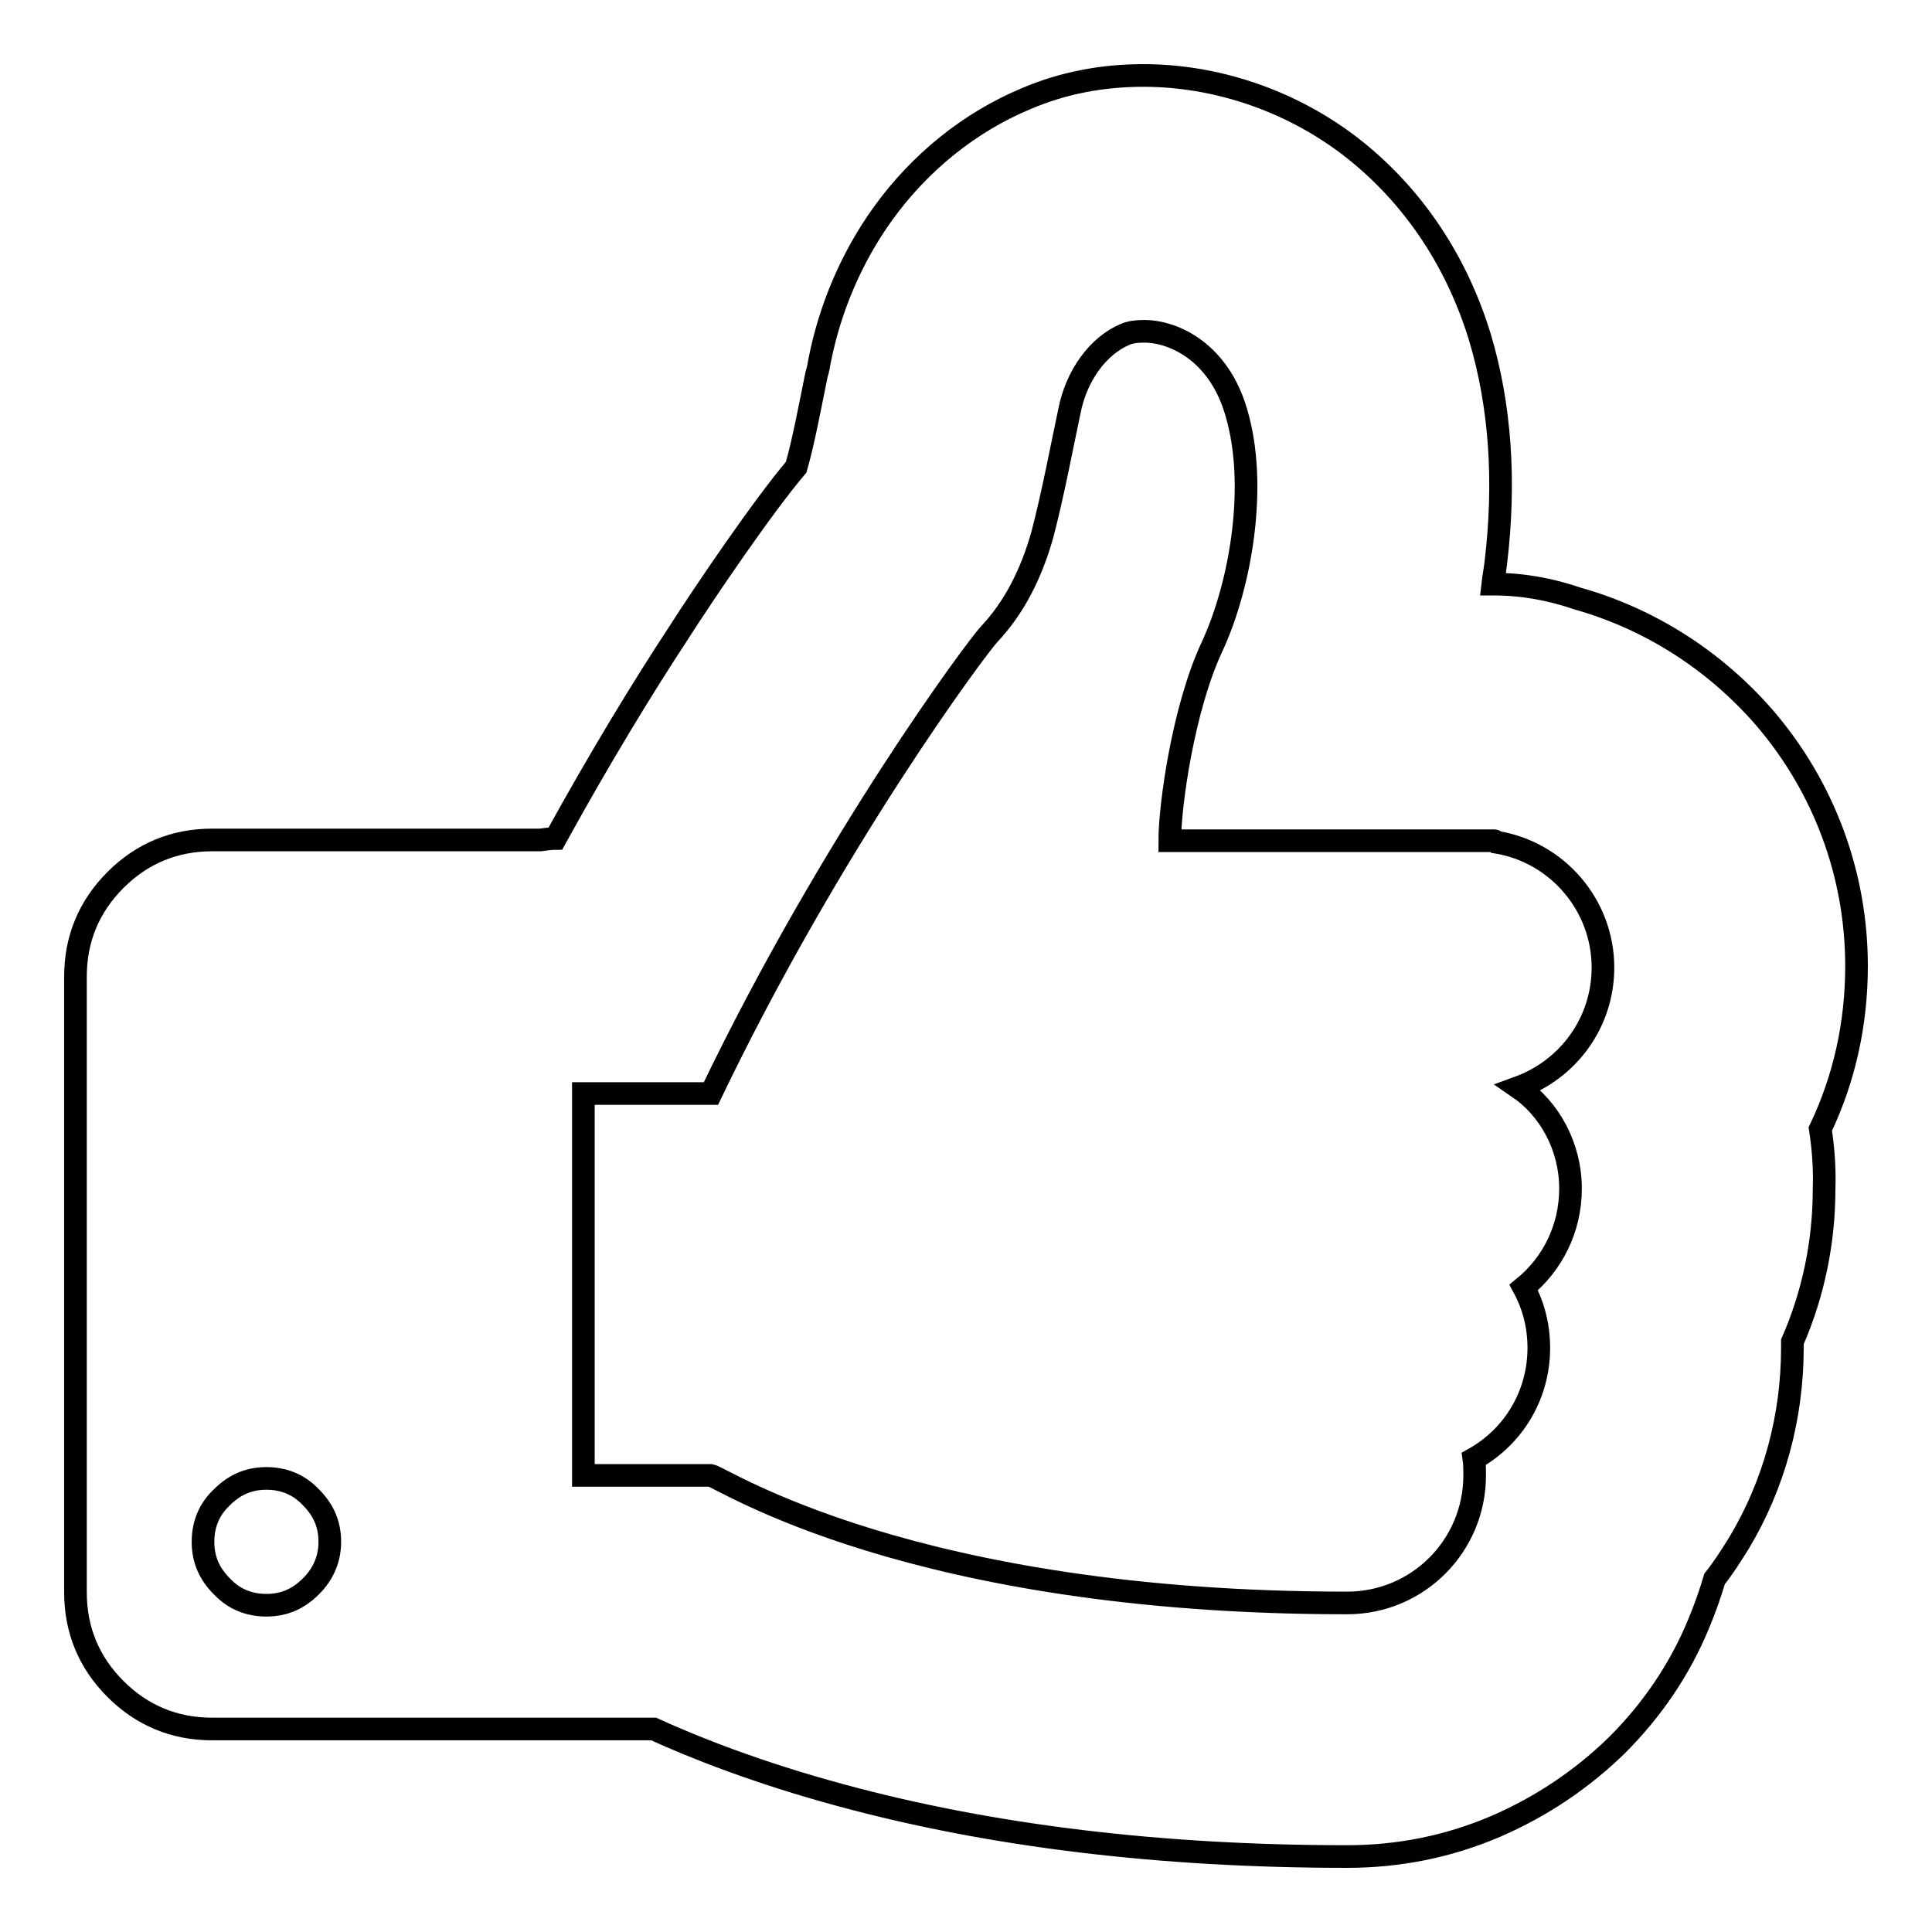
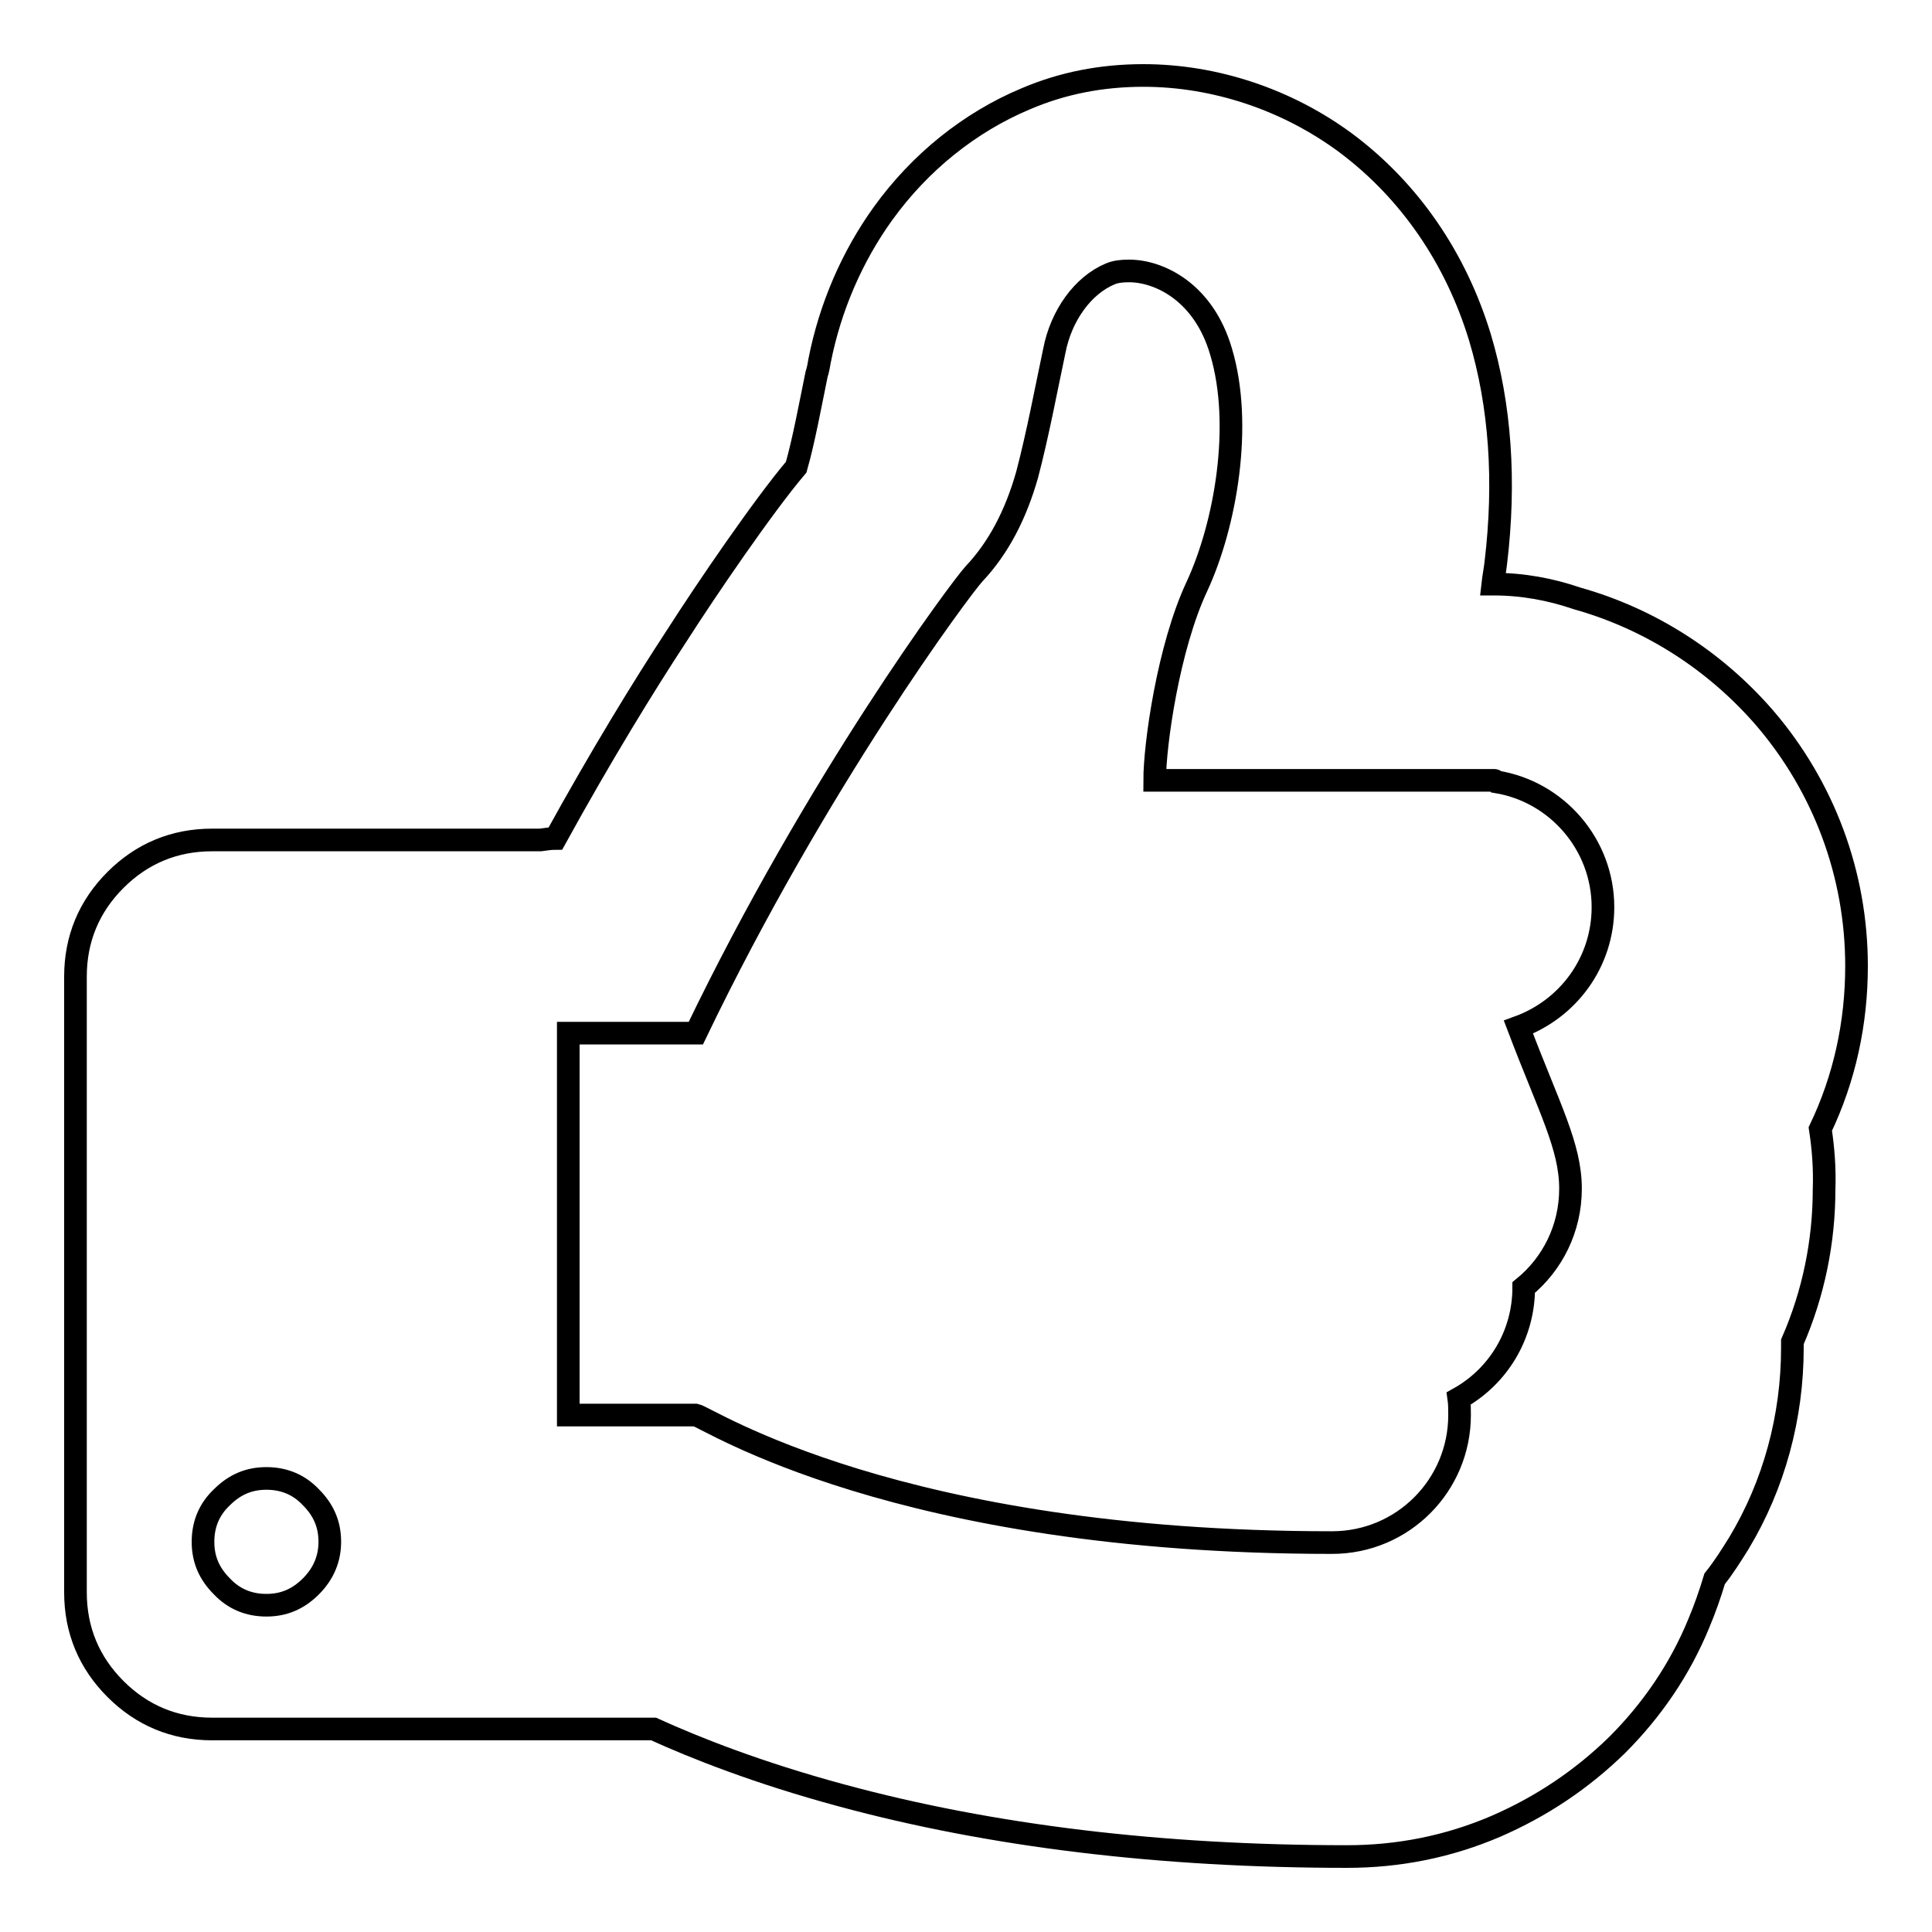
<svg xmlns="http://www.w3.org/2000/svg" version="1.1" x="0px" y="0px" viewBox="0 0 256 256" enable-background="new 0 0 256 256" xml:space="preserve">
  <g>
    <g>
-       <path stroke-width="3" fill-opacity="0" stroke="#000000" d="M241.2,149.6c3.2-6.7,4.8-14,4.8-21.6c0-12.1-4.3-23.7-12.2-32.9c-6.6-7.6-15.2-13.1-24.8-15.8c-3.5-1.2-7.2-1.9-11.1-1.9h-0.1c0.1-0.9,0.3-1.9,0.4-2.8c1.3-10.8,0.6-20.9-2.1-29.9c-3.2-10.5-9.3-19.4-17.7-25.7c-7.8-5.8-17.4-9-26.9-9c-5.5,0-10.7,1-15.6,3.1c-7.4,3.1-14,8.4-18.9,15.2c-4.1,5.7-7,12.4-8.4,19.5v0c-0.1,0.6-0.2,1.2-0.4,1.8c-0.8,3.9-1.7,8.8-2.7,12.3c0,0,0,0,0,0c-4.4,5.2-11.9,16.2-15.8,22.3c-4.4,6.7-10.1,16-16.1,26.9c-0.6,0-1.3,0.1-2,0.2H28.1c-5,0-9.3,1.8-12.8,5.3c-3.5,3.5-5.3,7.8-5.3,12.8V211c0,5,1.8,9.3,5.3,12.8c3.5,3.5,7.8,5.3,12.8,5.3H76h1.4h9.2c5.5,2.5,13.8,5.8,24.9,8.8c19.9,5.4,42.4,8.1,67,8.1c6.8,0,13.4-1.3,19.7-4c6-2.6,11.4-6.2,16.1-10.8c4.6-4.6,8.3-10,10.8-16.1c0.8-1.9,1.5-3.9,2.1-5.9c1.2-1.5,2.2-3.1,3.2-4.7c4.7-7.8,7.1-16.8,7.1-25.9c0-0.3,0-0.6,0-0.8c2.8-6.4,4.2-13.3,4.2-20.2C241.8,154.9,241.6,152.2,241.2,149.6z M41.2,210.2c-1.7,1.7-3.6,2.5-5.9,2.5s-4.3-0.8-5.9-2.5c-1.7-1.7-2.5-3.6-2.5-5.9c0-2.3,0.8-4.3,2.5-5.9c1.7-1.7,3.6-2.5,5.9-2.5s4.3,0.8,5.9,2.5c1.7,1.7,2.5,3.6,2.5,5.9C43.7,206.5,42.9,208.5,41.2,210.2z M208.1,157.5c0,5.3-2.4,10-6.2,13.1c1.3,2.4,2,5.1,2,8c0,6.3-3.4,11.8-8.6,14.7c0.1,0.7,0.1,1.4,0.1,2.2c0,9.3-7.5,16.9-16.9,16.9c-57.7,0-82.8-16.6-84.3-16.9c-1.5,0-12.6,0-16.9,0v-50.6c3.4,0,11.8,0,16.9,0c16-33.3,35.2-59.1,36.9-60.9c3.2-3.4,5.5-7.8,7-13.1c1.4-5.3,2.6-11.7,3.6-16.4c0.9-4.7,3.8-8.7,7.4-10.2c0.7-0.3,1.5-0.4,2.5-0.4c4,0,9.9,2.8,12.2,10.7c2.9,9.7,0.6,22.9-3.2,31.1c-3.8,8.1-5.6,21-5.6,25.7H198c0.1,0,0.2,0.1,0.3,0.2c8,1.3,14.1,8.3,14.1,16.6c0,7.3-4.6,13.5-11.2,15.9C205.3,146.9,208.1,151.9,208.1,157.5z" />
+       <path stroke-width="3" fill-opacity="0" stroke="#000000" d="M241.2,149.6c3.2-6.7,4.8-14,4.8-21.6c0-12.1-4.3-23.7-12.2-32.9c-6.6-7.6-15.2-13.1-24.8-15.8c-3.5-1.2-7.2-1.9-11.1-1.9h-0.1c0.1-0.9,0.3-1.9,0.4-2.8c1.3-10.8,0.6-20.9-2.1-29.9c-3.2-10.5-9.3-19.4-17.7-25.7c-7.8-5.8-17.4-9-26.9-9c-5.5,0-10.7,1-15.6,3.1c-7.4,3.1-14,8.4-18.9,15.2c-4.1,5.7-7,12.4-8.4,19.5v0c-0.1,0.6-0.2,1.2-0.4,1.8c-0.8,3.9-1.7,8.8-2.7,12.3c0,0,0,0,0,0c-4.4,5.2-11.9,16.2-15.8,22.3c-4.4,6.7-10.1,16-16.1,26.9c-0.6,0-1.3,0.1-2,0.2H28.1c-5,0-9.3,1.8-12.8,5.3c-3.5,3.5-5.3,7.8-5.3,12.8V211c0,5,1.8,9.3,5.3,12.8c3.5,3.5,7.8,5.3,12.8,5.3H76h1.4h9.2c5.5,2.5,13.8,5.8,24.9,8.8c19.9,5.4,42.4,8.1,67,8.1c6.8,0,13.4-1.3,19.7-4c6-2.6,11.4-6.2,16.1-10.8c4.6-4.6,8.3-10,10.8-16.1c0.8-1.9,1.5-3.9,2.1-5.9c1.2-1.5,2.2-3.1,3.2-4.7c4.7-7.8,7.1-16.8,7.1-25.9c0-0.3,0-0.6,0-0.8c2.8-6.4,4.2-13.3,4.2-20.2C241.8,154.9,241.6,152.2,241.2,149.6z M41.2,210.2c-1.7,1.7-3.6,2.5-5.9,2.5s-4.3-0.8-5.9-2.5c-1.7-1.7-2.5-3.6-2.5-5.9c0-2.3,0.8-4.3,2.5-5.9c1.7-1.7,3.6-2.5,5.9-2.5s4.3,0.8,5.9,2.5c1.7,1.7,2.5,3.6,2.5,5.9C43.7,206.5,42.9,208.5,41.2,210.2z M208.1,157.5c0,5.3-2.4,10-6.2,13.1c0,6.3-3.4,11.8-8.6,14.7c0.1,0.7,0.1,1.4,0.1,2.2c0,9.3-7.5,16.9-16.9,16.9c-57.7,0-82.8-16.6-84.3-16.9c-1.5,0-12.6,0-16.9,0v-50.6c3.4,0,11.8,0,16.9,0c16-33.3,35.2-59.1,36.9-60.9c3.2-3.4,5.5-7.8,7-13.1c1.4-5.3,2.6-11.7,3.6-16.4c0.9-4.7,3.8-8.7,7.4-10.2c0.7-0.3,1.5-0.4,2.5-0.4c4,0,9.9,2.8,12.2,10.7c2.9,9.7,0.6,22.9-3.2,31.1c-3.8,8.1-5.6,21-5.6,25.7H198c0.1,0,0.2,0.1,0.3,0.2c8,1.3,14.1,8.3,14.1,16.6c0,7.3-4.6,13.5-11.2,15.9C205.3,146.9,208.1,151.9,208.1,157.5z" />
    </g>
  </g>
</svg>